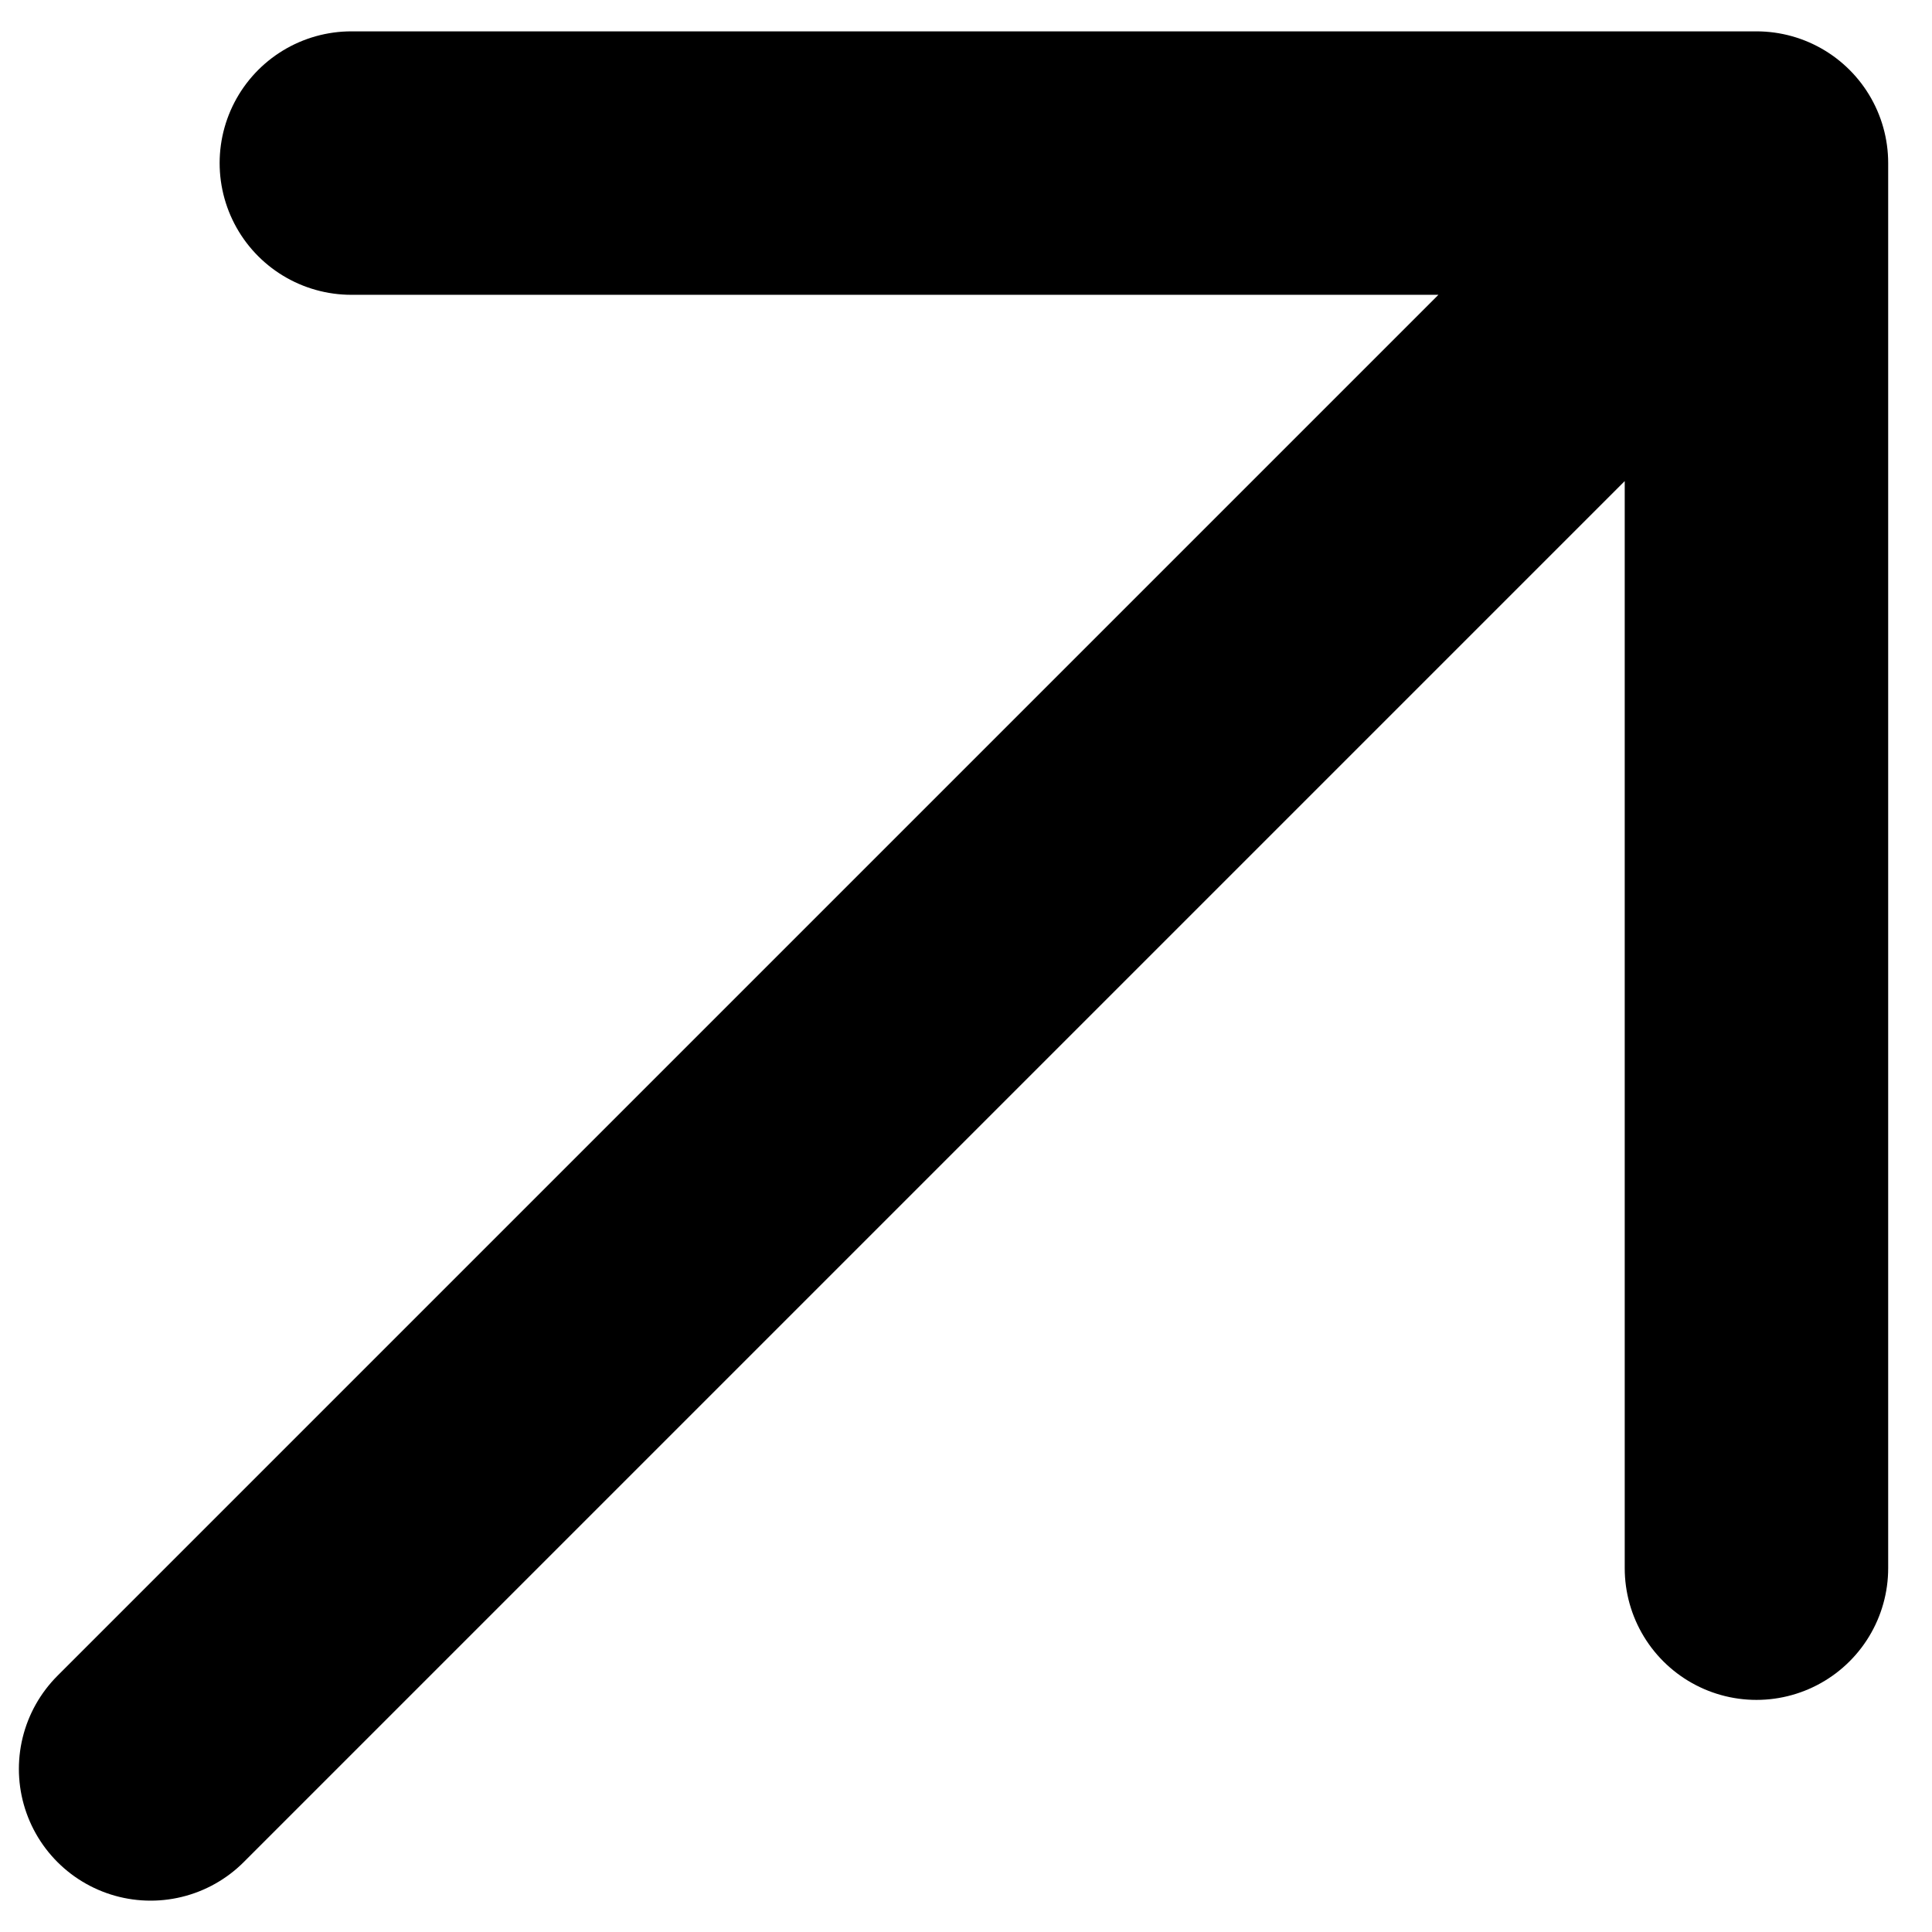
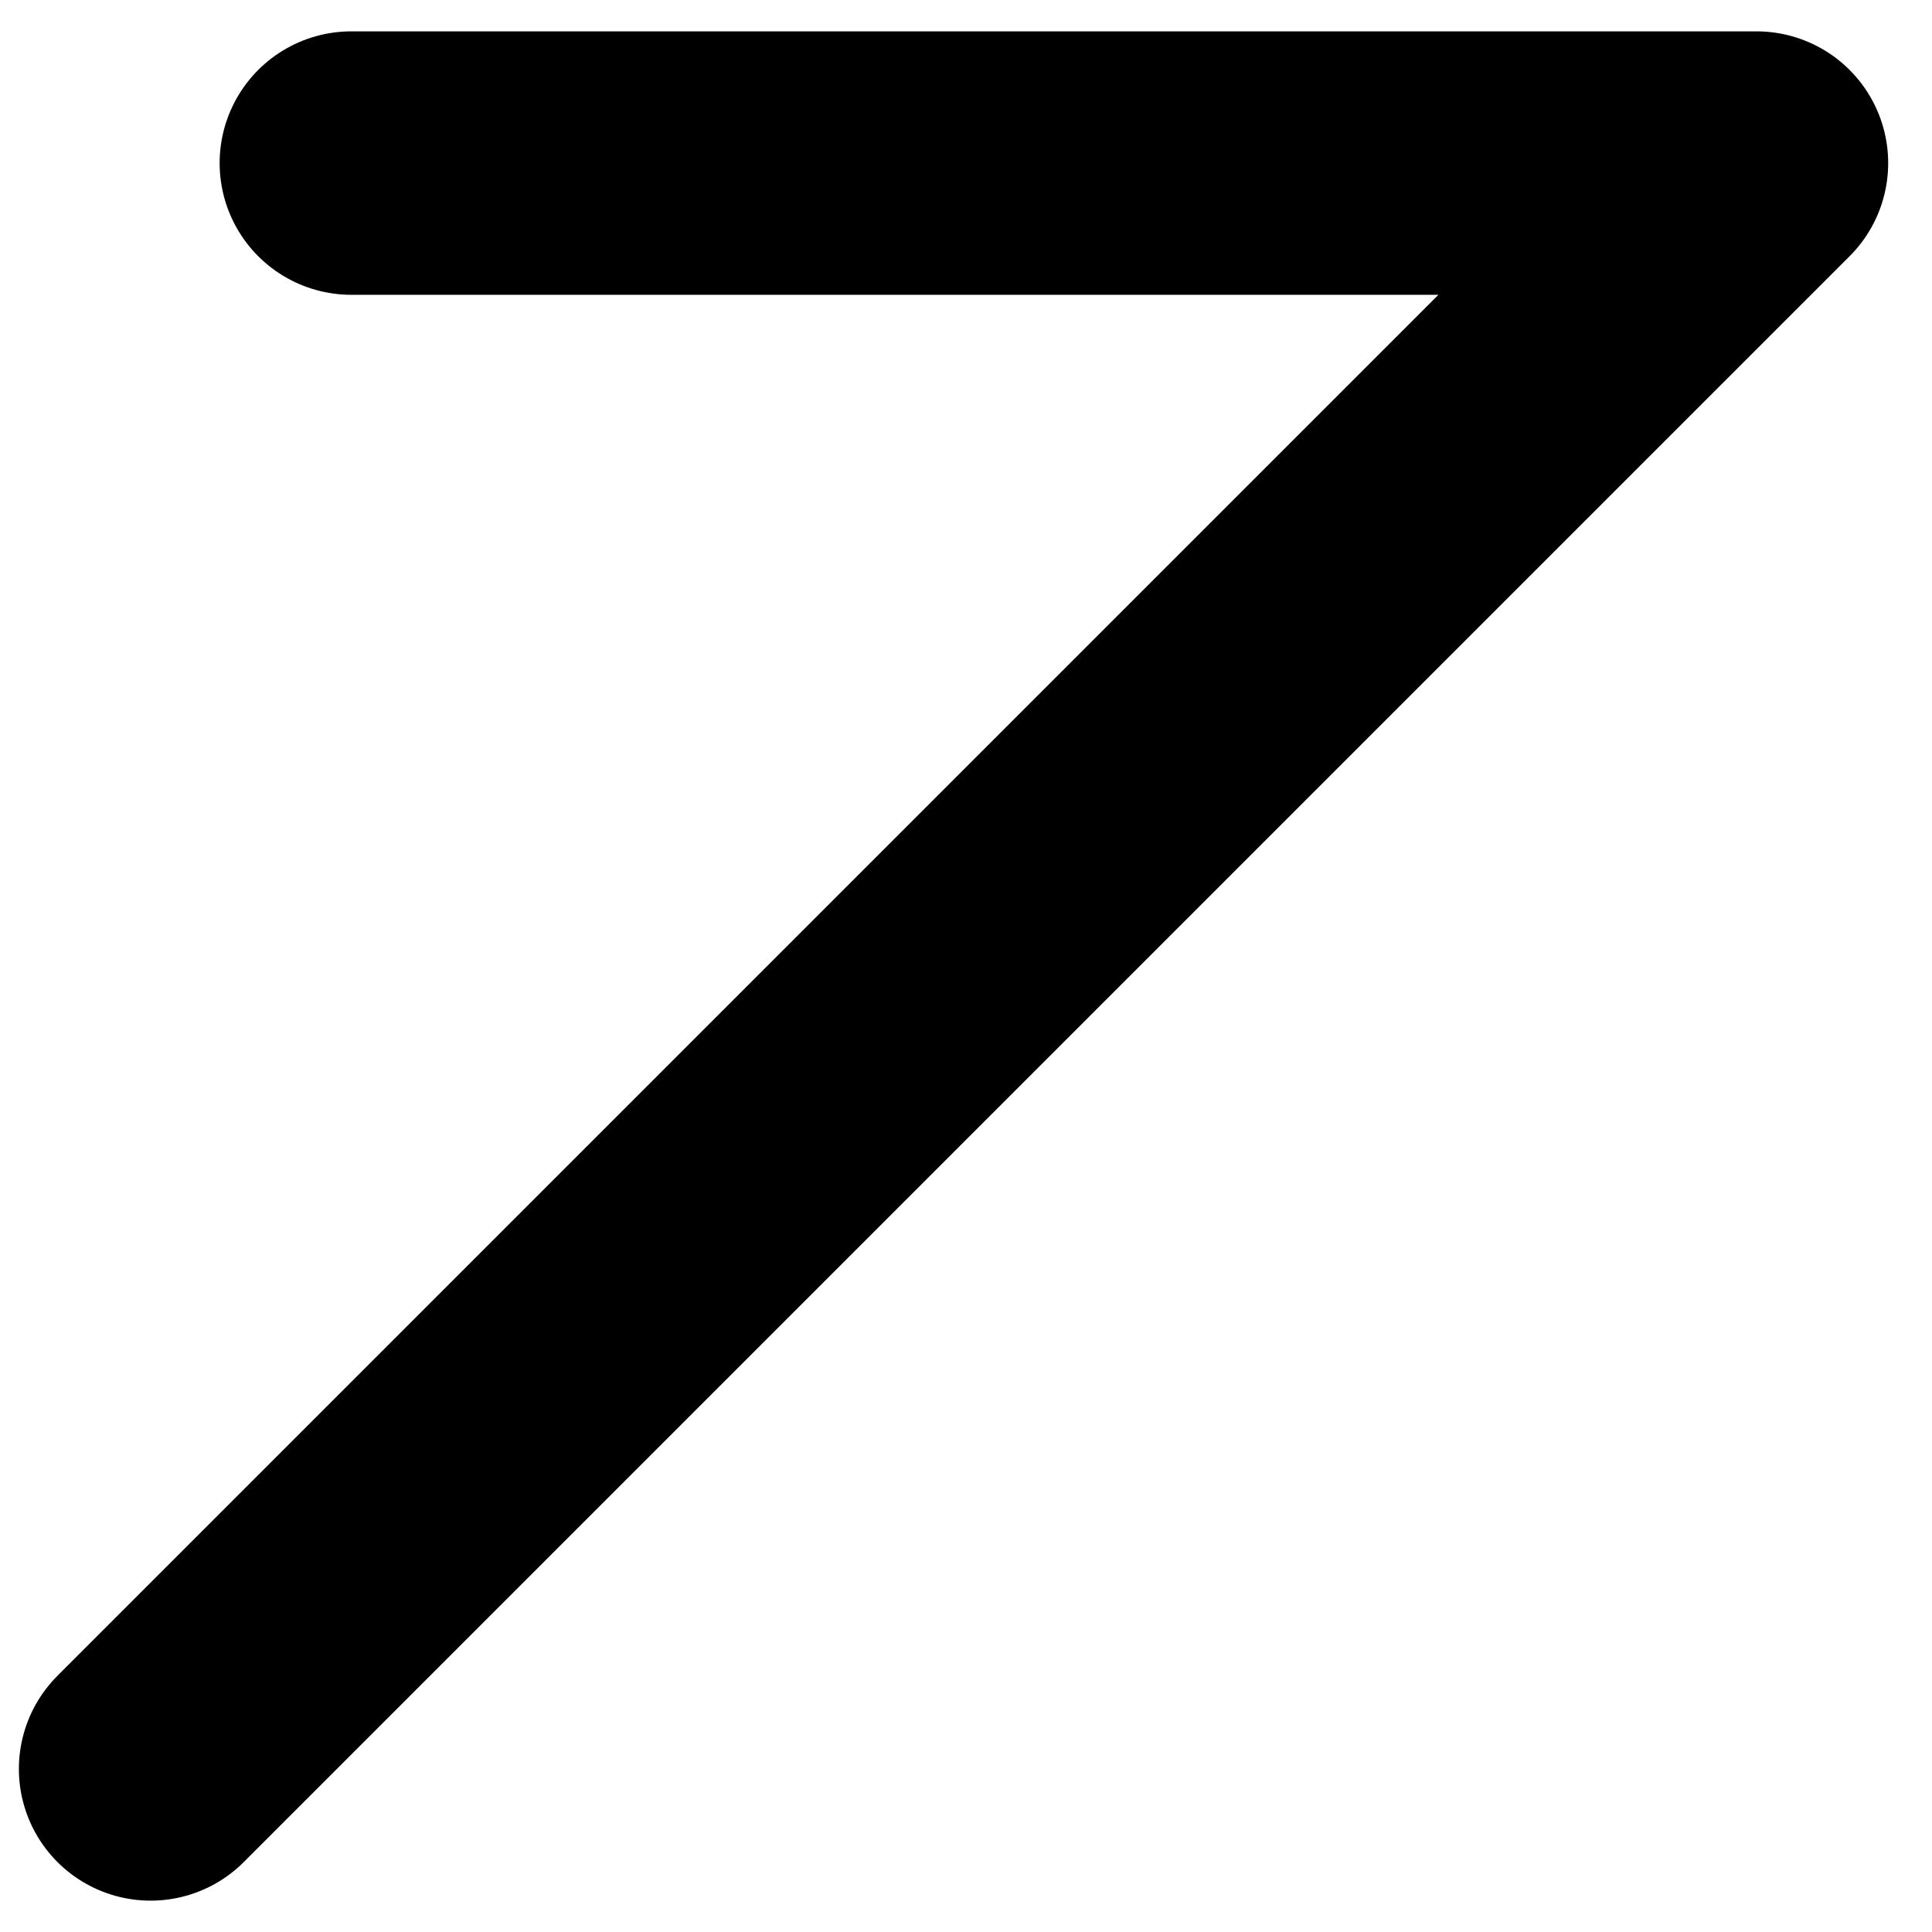
<svg xmlns="http://www.w3.org/2000/svg" width="22" height="22" viewBox="0 0 22 22" fill="none">
-   <path d="M20.001 17.857V1.857M20.001 1.857H4.001M20.001 1.857L1.715 20.143" stroke="black" stroke-width="3" stroke-linecap="round" stroke-linejoin="round" />
+   <path d="M20.001 17.857M20.001 1.857H4.001M20.001 1.857L1.715 20.143" stroke="black" stroke-width="3" stroke-linecap="round" stroke-linejoin="round" />
</svg>